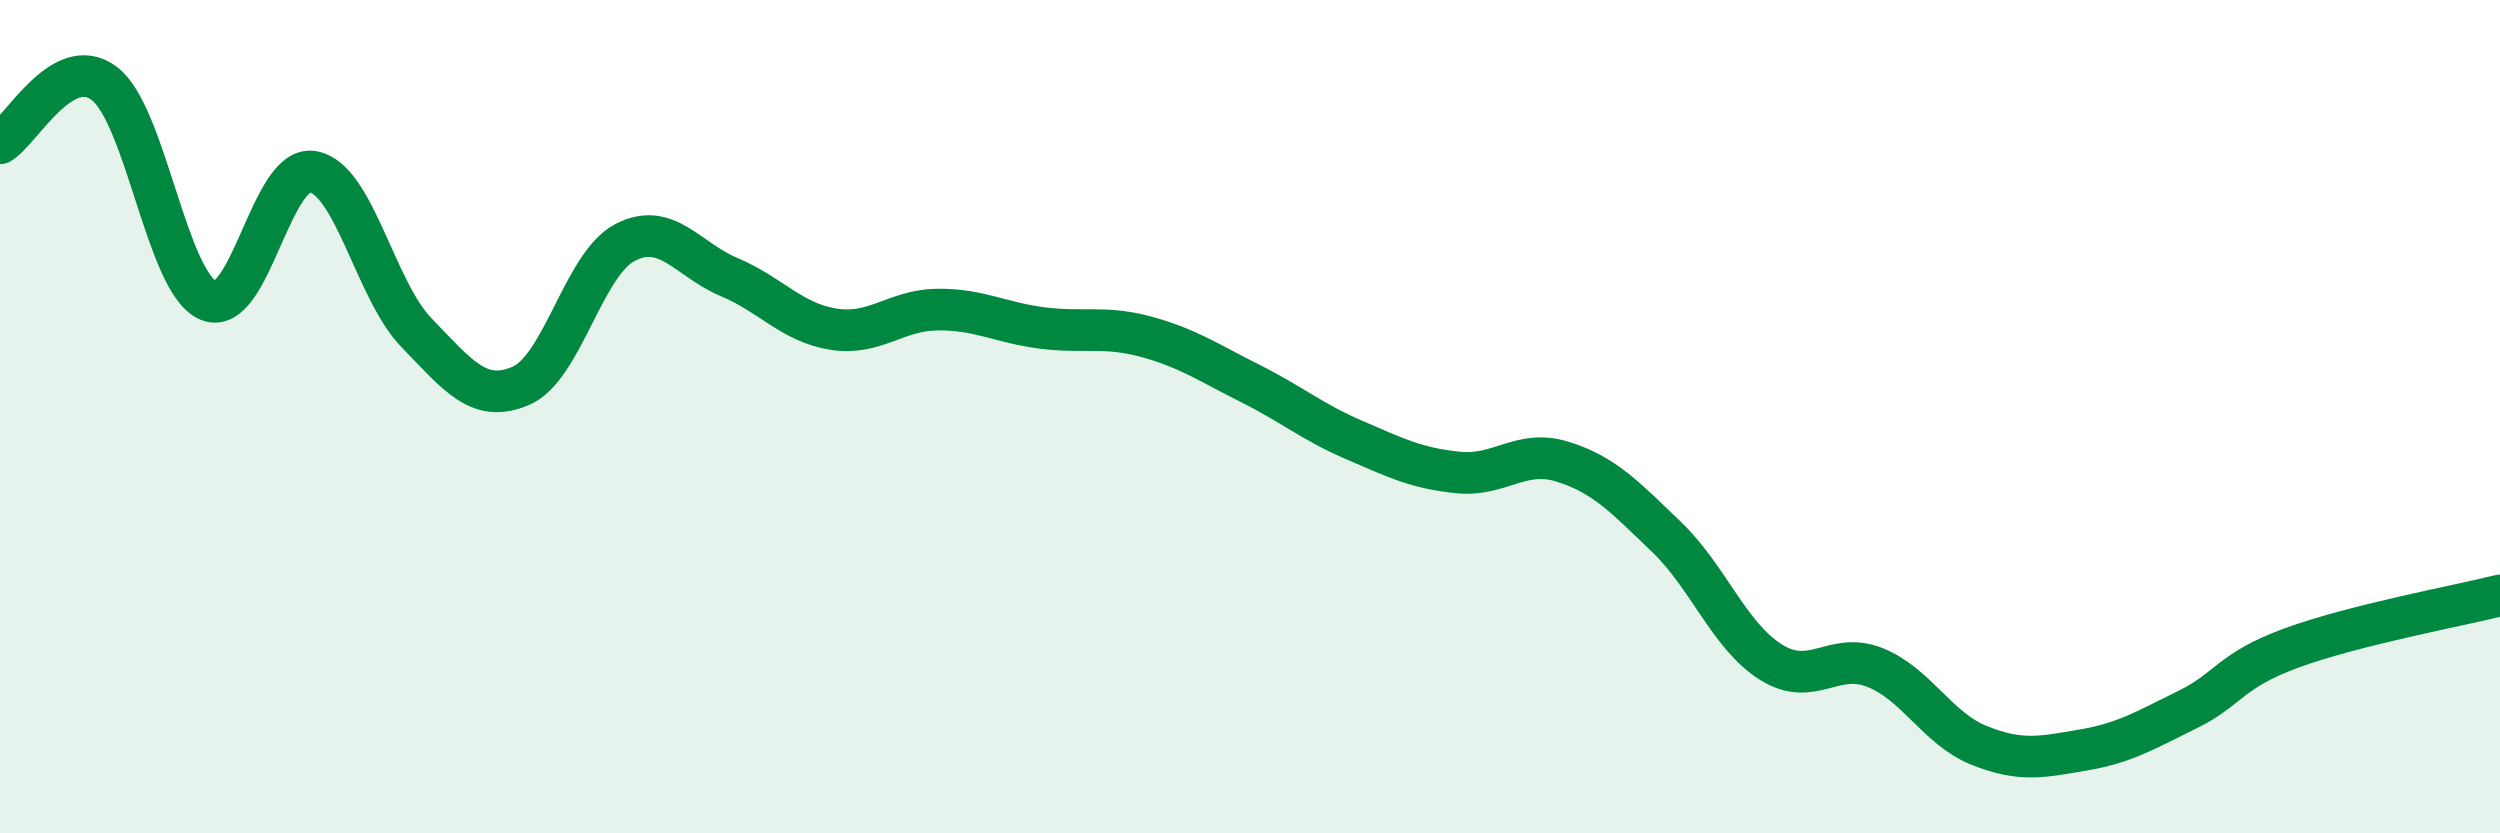
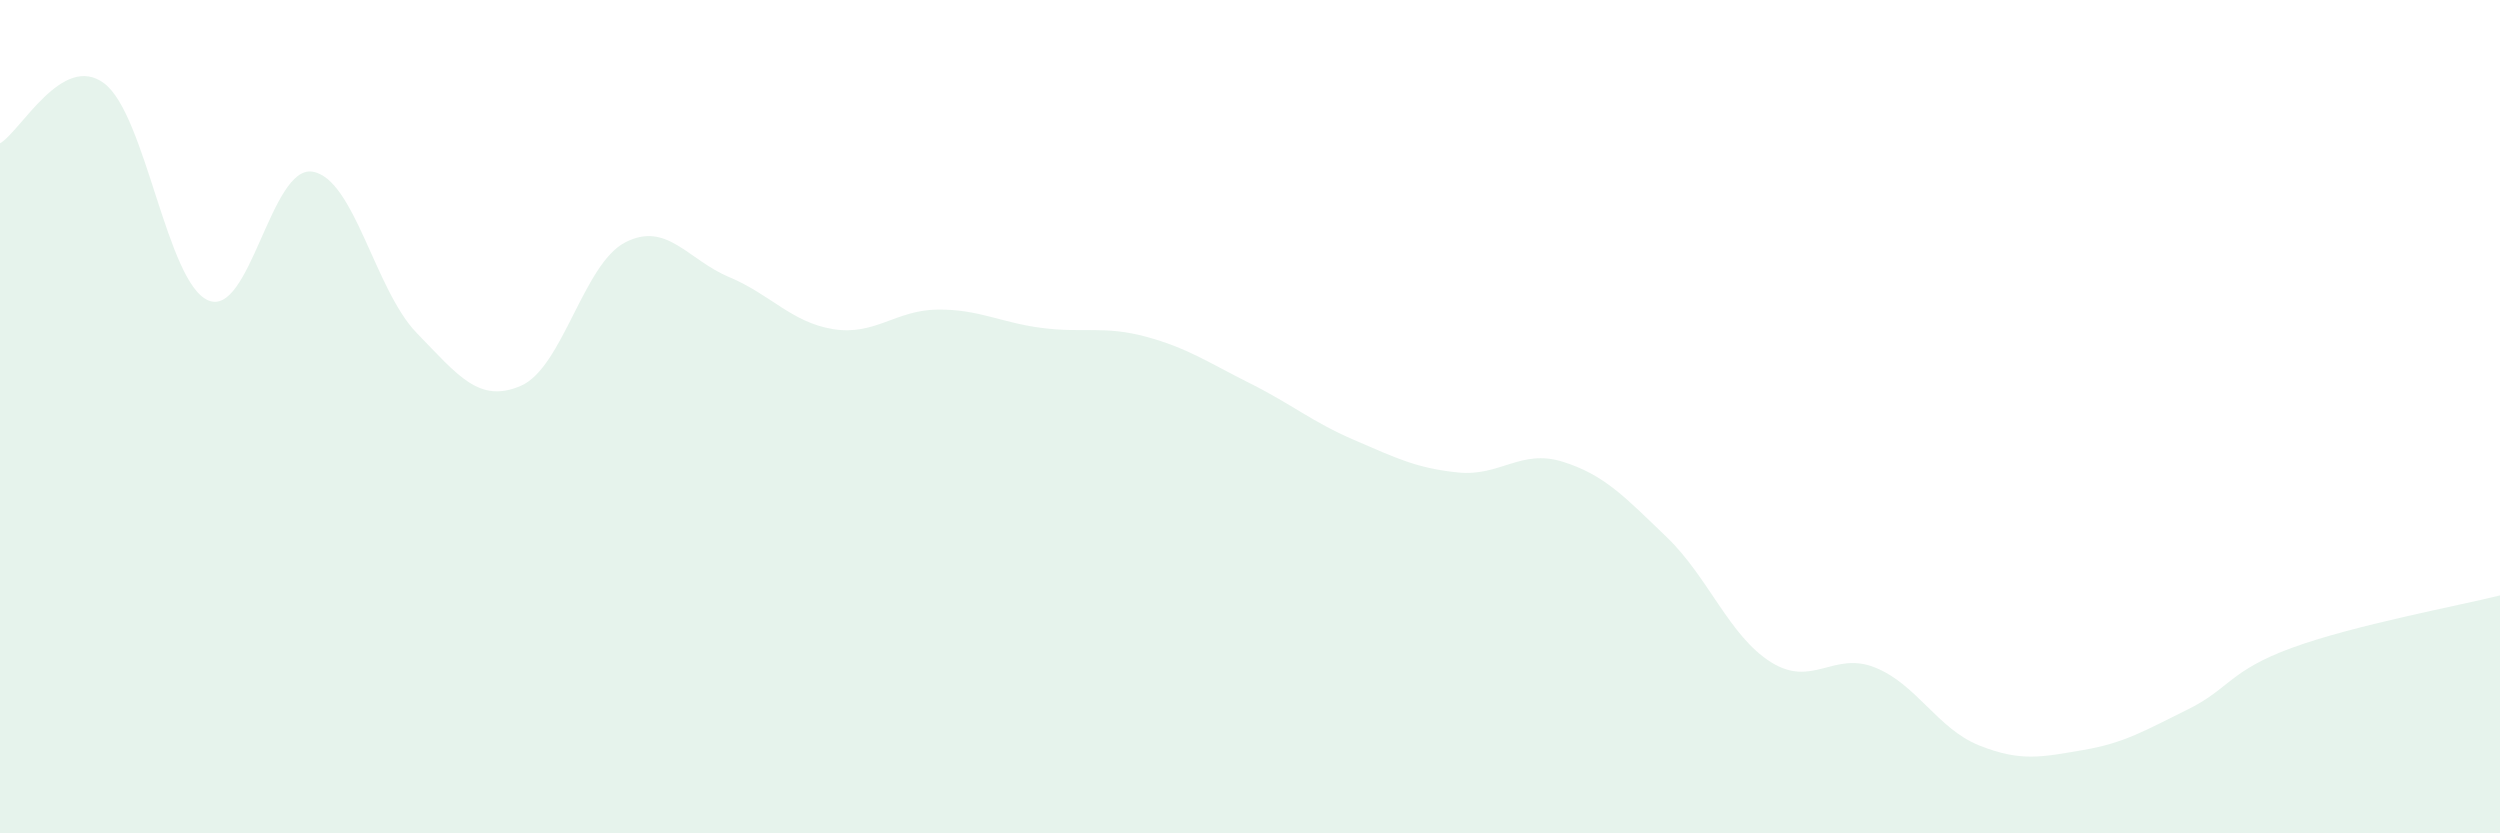
<svg xmlns="http://www.w3.org/2000/svg" width="60" height="20" viewBox="0 0 60 20">
  <path d="M 0,3.44 C 0.5,3.15 1.5,1.25 2.5,2 C 3.5,2.75 4,6.79 5,7.21 C 6,7.63 6.5,3.96 7.5,4.12 C 8.5,4.28 9,6.96 10,7.99 C 11,9.02 11.5,9.69 12.5,9.26 C 13.5,8.83 14,6.34 15,5.82 C 16,5.3 16.5,6.23 17.5,6.65 C 18.5,7.07 19,7.74 20,7.9 C 21,8.06 21.5,7.44 22.5,7.43 C 23.5,7.42 24,7.74 25,7.87 C 26,8 26.5,7.81 27.5,8.08 C 28.5,8.35 29,8.7 30,9.2 C 31,9.7 31.5,10.13 32.5,10.56 C 33.5,10.99 34,11.24 35,11.34 C 36,11.44 36.5,10.77 37.5,11.08 C 38.5,11.39 39,11.93 40,12.89 C 41,13.85 41.5,15.26 42.5,15.89 C 43.5,16.52 44,15.62 45,16.02 C 46,16.42 46.5,17.49 47.5,17.89 C 48.5,18.29 49,18.17 50,18 C 51,17.83 51.5,17.52 52.5,17.03 C 53.5,16.54 53.5,16.1 55,15.55 C 56.5,15 59,14.54 60,14.29L60 20L0 20Z" fill="#008740" opacity="0.1" stroke-linecap="round" stroke-linejoin="round" />
-   <path d="M 0,3.44 C 0.5,3.15 1.5,1.25 2.5,2 C 3.5,2.75 4,6.79 5,7.21 C 6,7.63 6.5,3.96 7.5,4.12 C 8.5,4.28 9,6.96 10,7.99 C 11,9.02 11.5,9.69 12.5,9.26 C 13.5,8.83 14,6.34 15,5.82 C 16,5.3 16.5,6.23 17.5,6.65 C 18.5,7.07 19,7.74 20,7.9 C 21,8.06 21.5,7.44 22.5,7.43 C 23.5,7.42 24,7.74 25,7.87 C 26,8 26.5,7.81 27.5,8.08 C 28.5,8.35 29,8.7 30,9.2 C 31,9.7 31.5,10.13 32.5,10.56 C 33.5,10.99 34,11.24 35,11.34 C 36,11.44 36.5,10.77 37.5,11.08 C 38.5,11.39 39,11.93 40,12.89 C 41,13.85 41.5,15.26 42.5,15.89 C 43.5,16.52 44,15.62 45,16.02 C 46,16.42 46.5,17.49 47.5,17.89 C 48.5,18.29 49,18.17 50,18 C 51,17.83 51.5,17.52 52.5,17.03 C 53.5,16.54 53.5,16.1 55,15.55 C 56.5,15 59,14.54 60,14.29" stroke="#008740" stroke-width="1" fill="none" stroke-linecap="round" stroke-linejoin="round" />
</svg>